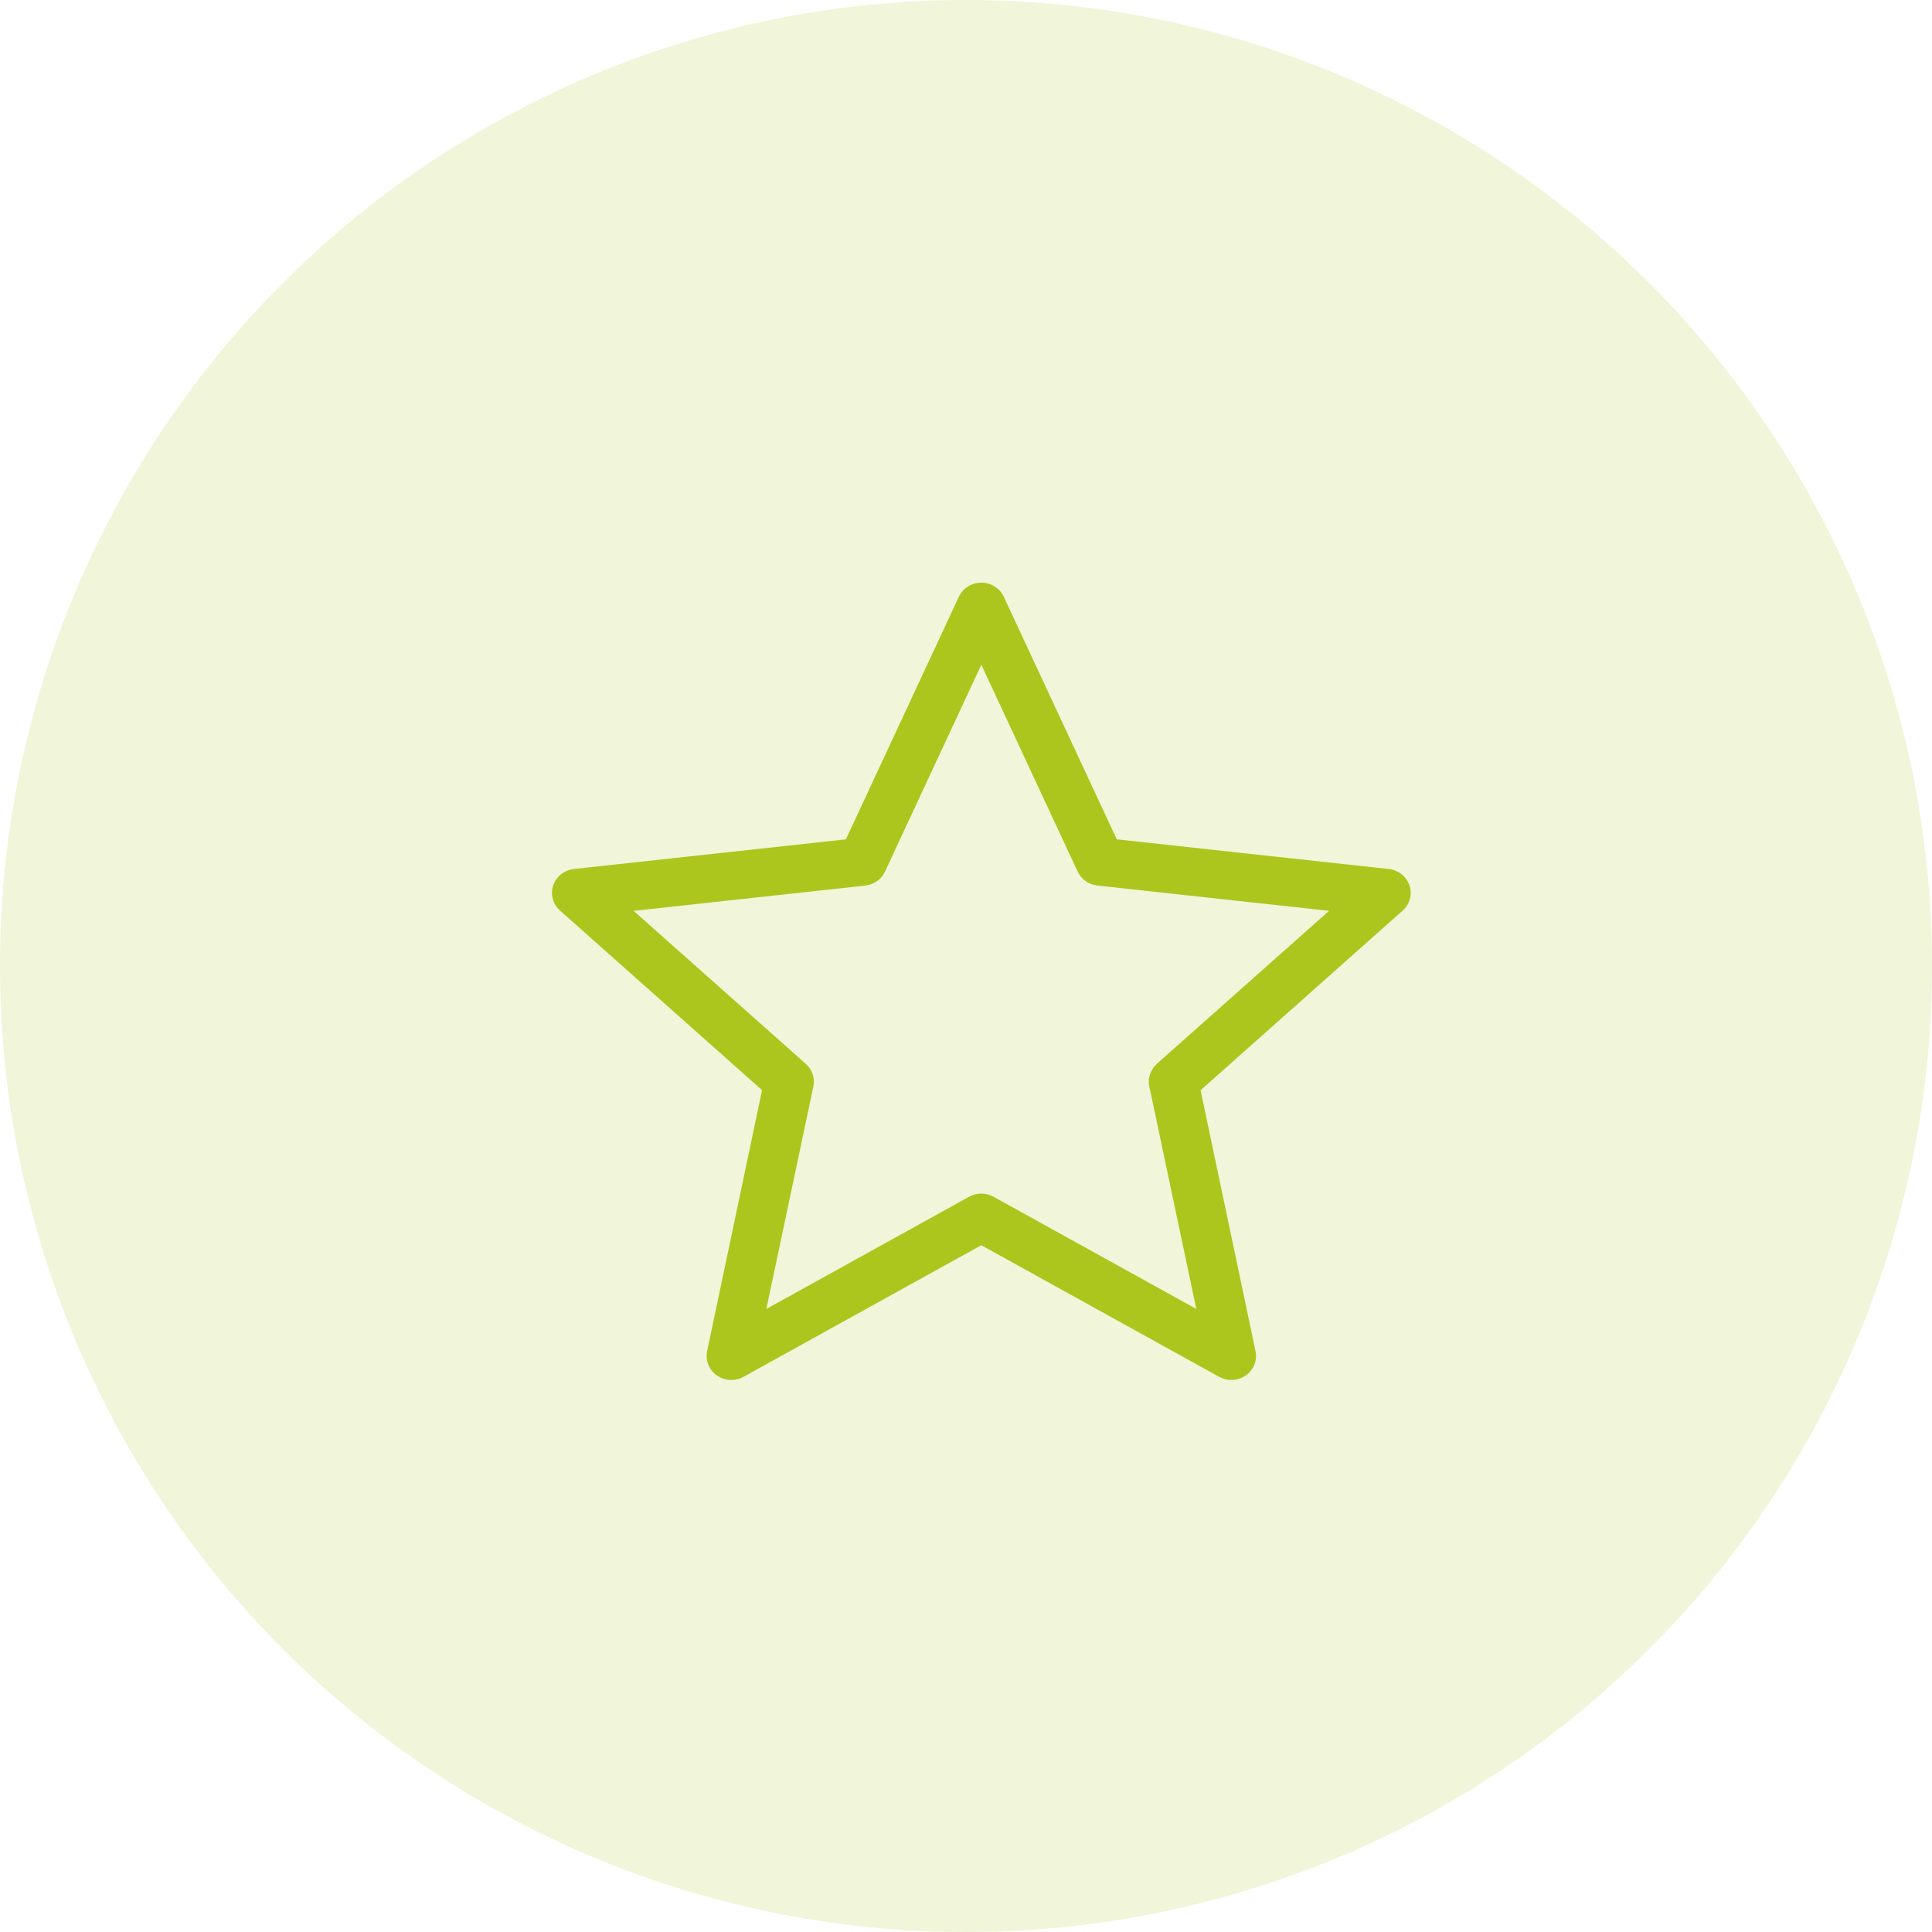
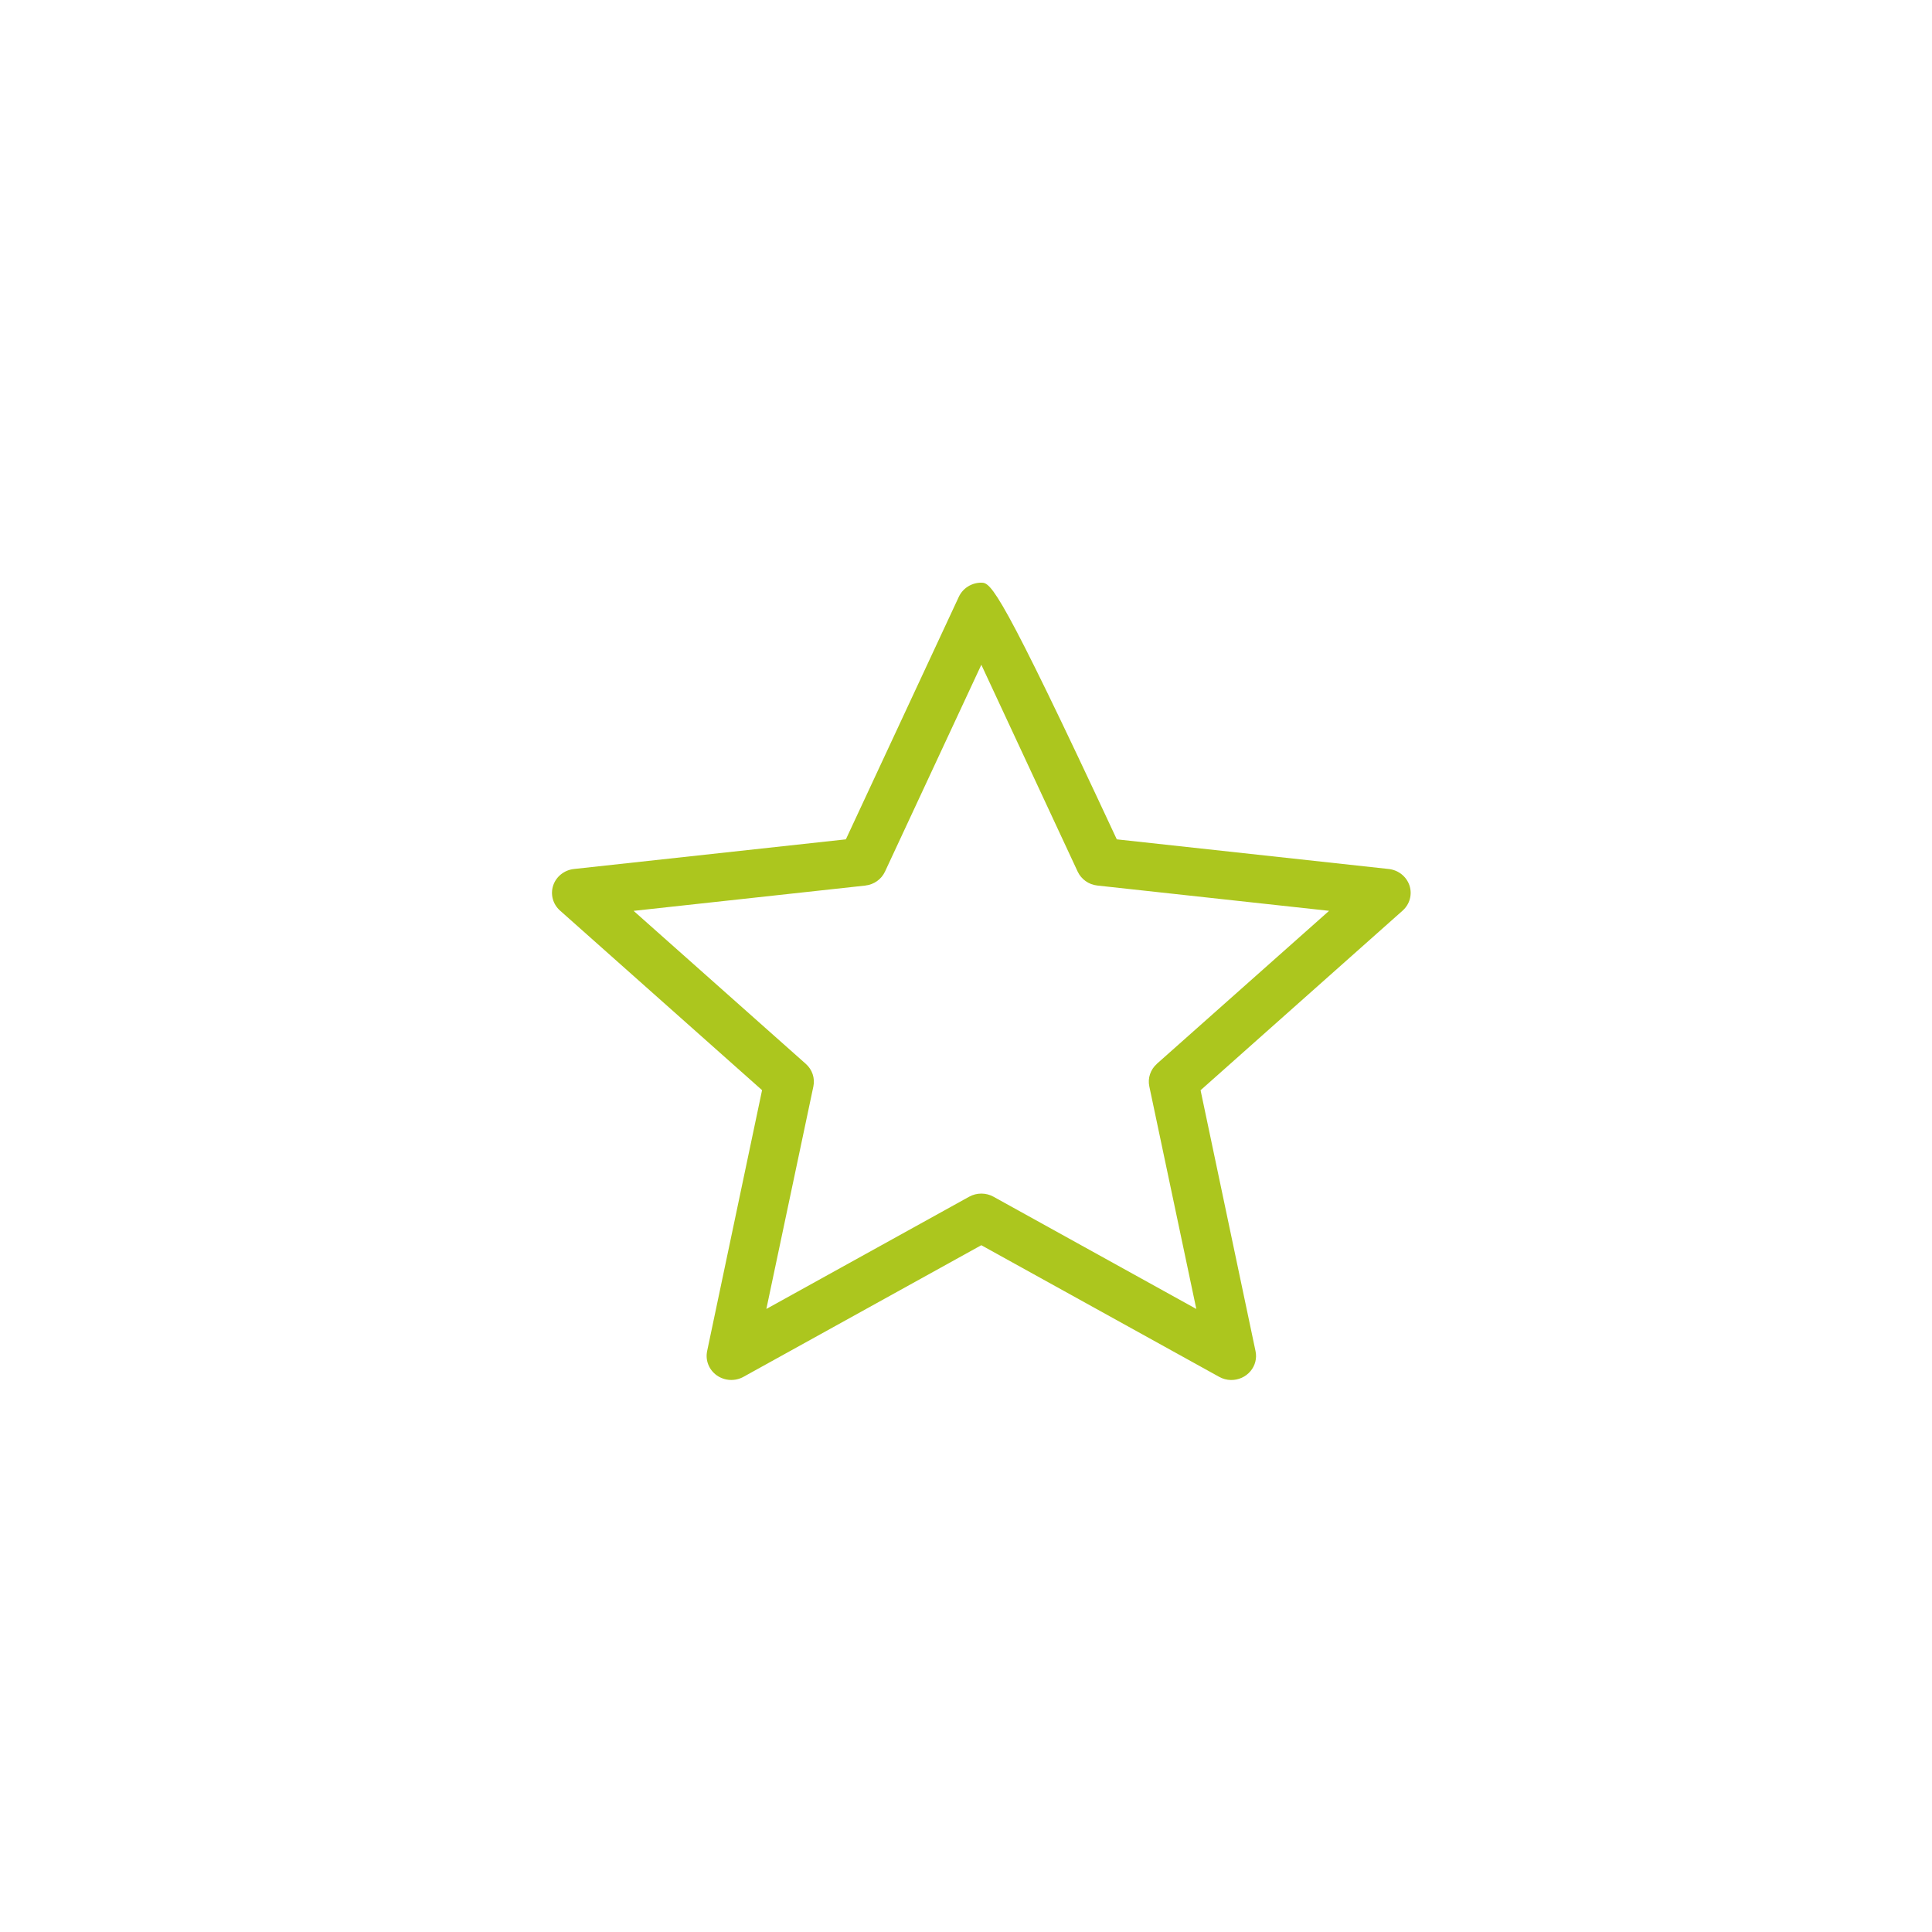
<svg xmlns="http://www.w3.org/2000/svg" width="63px" height="63px" viewBox="0 0 63 63" version="1.1">
  <title>icon/professional</title>
  <g id="----▶-0.0-–-Home" stroke="none" stroke-width="1" fill="none" fill-rule="evenodd">
    <g id="00-nubody-2020-1001-landing-page-dr1" transform="translate(-839, -5347)" fill="#ACC61E">
      <g id="list/professional" transform="translate(839, 5346)">
        <g id="icon/professional" transform="translate(0, 1)">
-           <circle id="Oval-Copy" opacity="0.168" cx="31.5" cy="31.5" r="31.5" />
          <g id="np_star_805641_ACC61E" transform="translate(17.818, 19)" fill-rule="nonzero">
-             <path d="M22.323,26 C22.568,26.003 22.801,25.898 22.956,25.715 C23.112,25.532 23.173,25.29 23.123,25.058 L21.331,16.551 L27.921,10.693 L27.921,10.692 C28.154,10.485 28.239,10.165 28.143,9.873 C28.044,9.582 27.782,9.372 27.468,9.337 L18.599,8.37 L14.914,0.459 C14.783,0.18 14.497,0 14.182,0 C13.866,0 13.58,0.18 13.449,0.459 L9.765,8.37 L0.896,9.337 C0.582,9.372 0.319,9.582 0.221,9.873 C0.124,10.165 0.21,10.485 0.443,10.692 L7.032,16.549 L5.241,25.056 L5.241,25.058 C5.177,25.358 5.3,25.667 5.555,25.849 C5.811,26.029 6.15,26.049 6.425,25.897 L14.181,21.605 L21.938,25.897 C22.055,25.963 22.188,25.998 22.322,26 L22.323,26 Z M21.191,23.683 L14.581,20.025 L14.582,20.025 C14.334,19.887 14.031,19.887 13.782,20.025 L7.172,23.683 L8.705,16.428 C8.762,16.158 8.669,15.878 8.459,15.692 L2.843,10.702 L10.401,9.877 L10.401,9.876 C10.682,9.845 10.924,9.672 11.041,9.421 L14.182,2.677 L17.323,9.421 C17.44,9.672 17.683,9.845 17.964,9.876 L25.522,10.701 L19.905,15.69 L19.905,15.692 C19.696,15.878 19.602,16.158 19.66,16.428 L21.192,23.683 L21.191,23.683 Z" id="Shape" />
+             <path d="M22.323,26 C22.568,26.003 22.801,25.898 22.956,25.715 C23.112,25.532 23.173,25.29 23.123,25.058 L21.331,16.551 L27.921,10.693 L27.921,10.692 C28.154,10.485 28.239,10.165 28.143,9.873 C28.044,9.582 27.782,9.372 27.468,9.337 L18.599,8.37 C14.783,0.18 14.497,0 14.182,0 C13.866,0 13.58,0.18 13.449,0.459 L9.765,8.37 L0.896,9.337 C0.582,9.372 0.319,9.582 0.221,9.873 C0.124,10.165 0.21,10.485 0.443,10.692 L7.032,16.549 L5.241,25.056 L5.241,25.058 C5.177,25.358 5.3,25.667 5.555,25.849 C5.811,26.029 6.15,26.049 6.425,25.897 L14.181,21.605 L21.938,25.897 C22.055,25.963 22.188,25.998 22.322,26 L22.323,26 Z M21.191,23.683 L14.581,20.025 L14.582,20.025 C14.334,19.887 14.031,19.887 13.782,20.025 L7.172,23.683 L8.705,16.428 C8.762,16.158 8.669,15.878 8.459,15.692 L2.843,10.702 L10.401,9.877 L10.401,9.876 C10.682,9.845 10.924,9.672 11.041,9.421 L14.182,2.677 L17.323,9.421 C17.44,9.672 17.683,9.845 17.964,9.876 L25.522,10.701 L19.905,15.69 L19.905,15.692 C19.696,15.878 19.602,16.158 19.66,16.428 L21.192,23.683 L21.191,23.683 Z" id="Shape" />
          </g>
        </g>
      </g>
    </g>
  </g>
</svg>